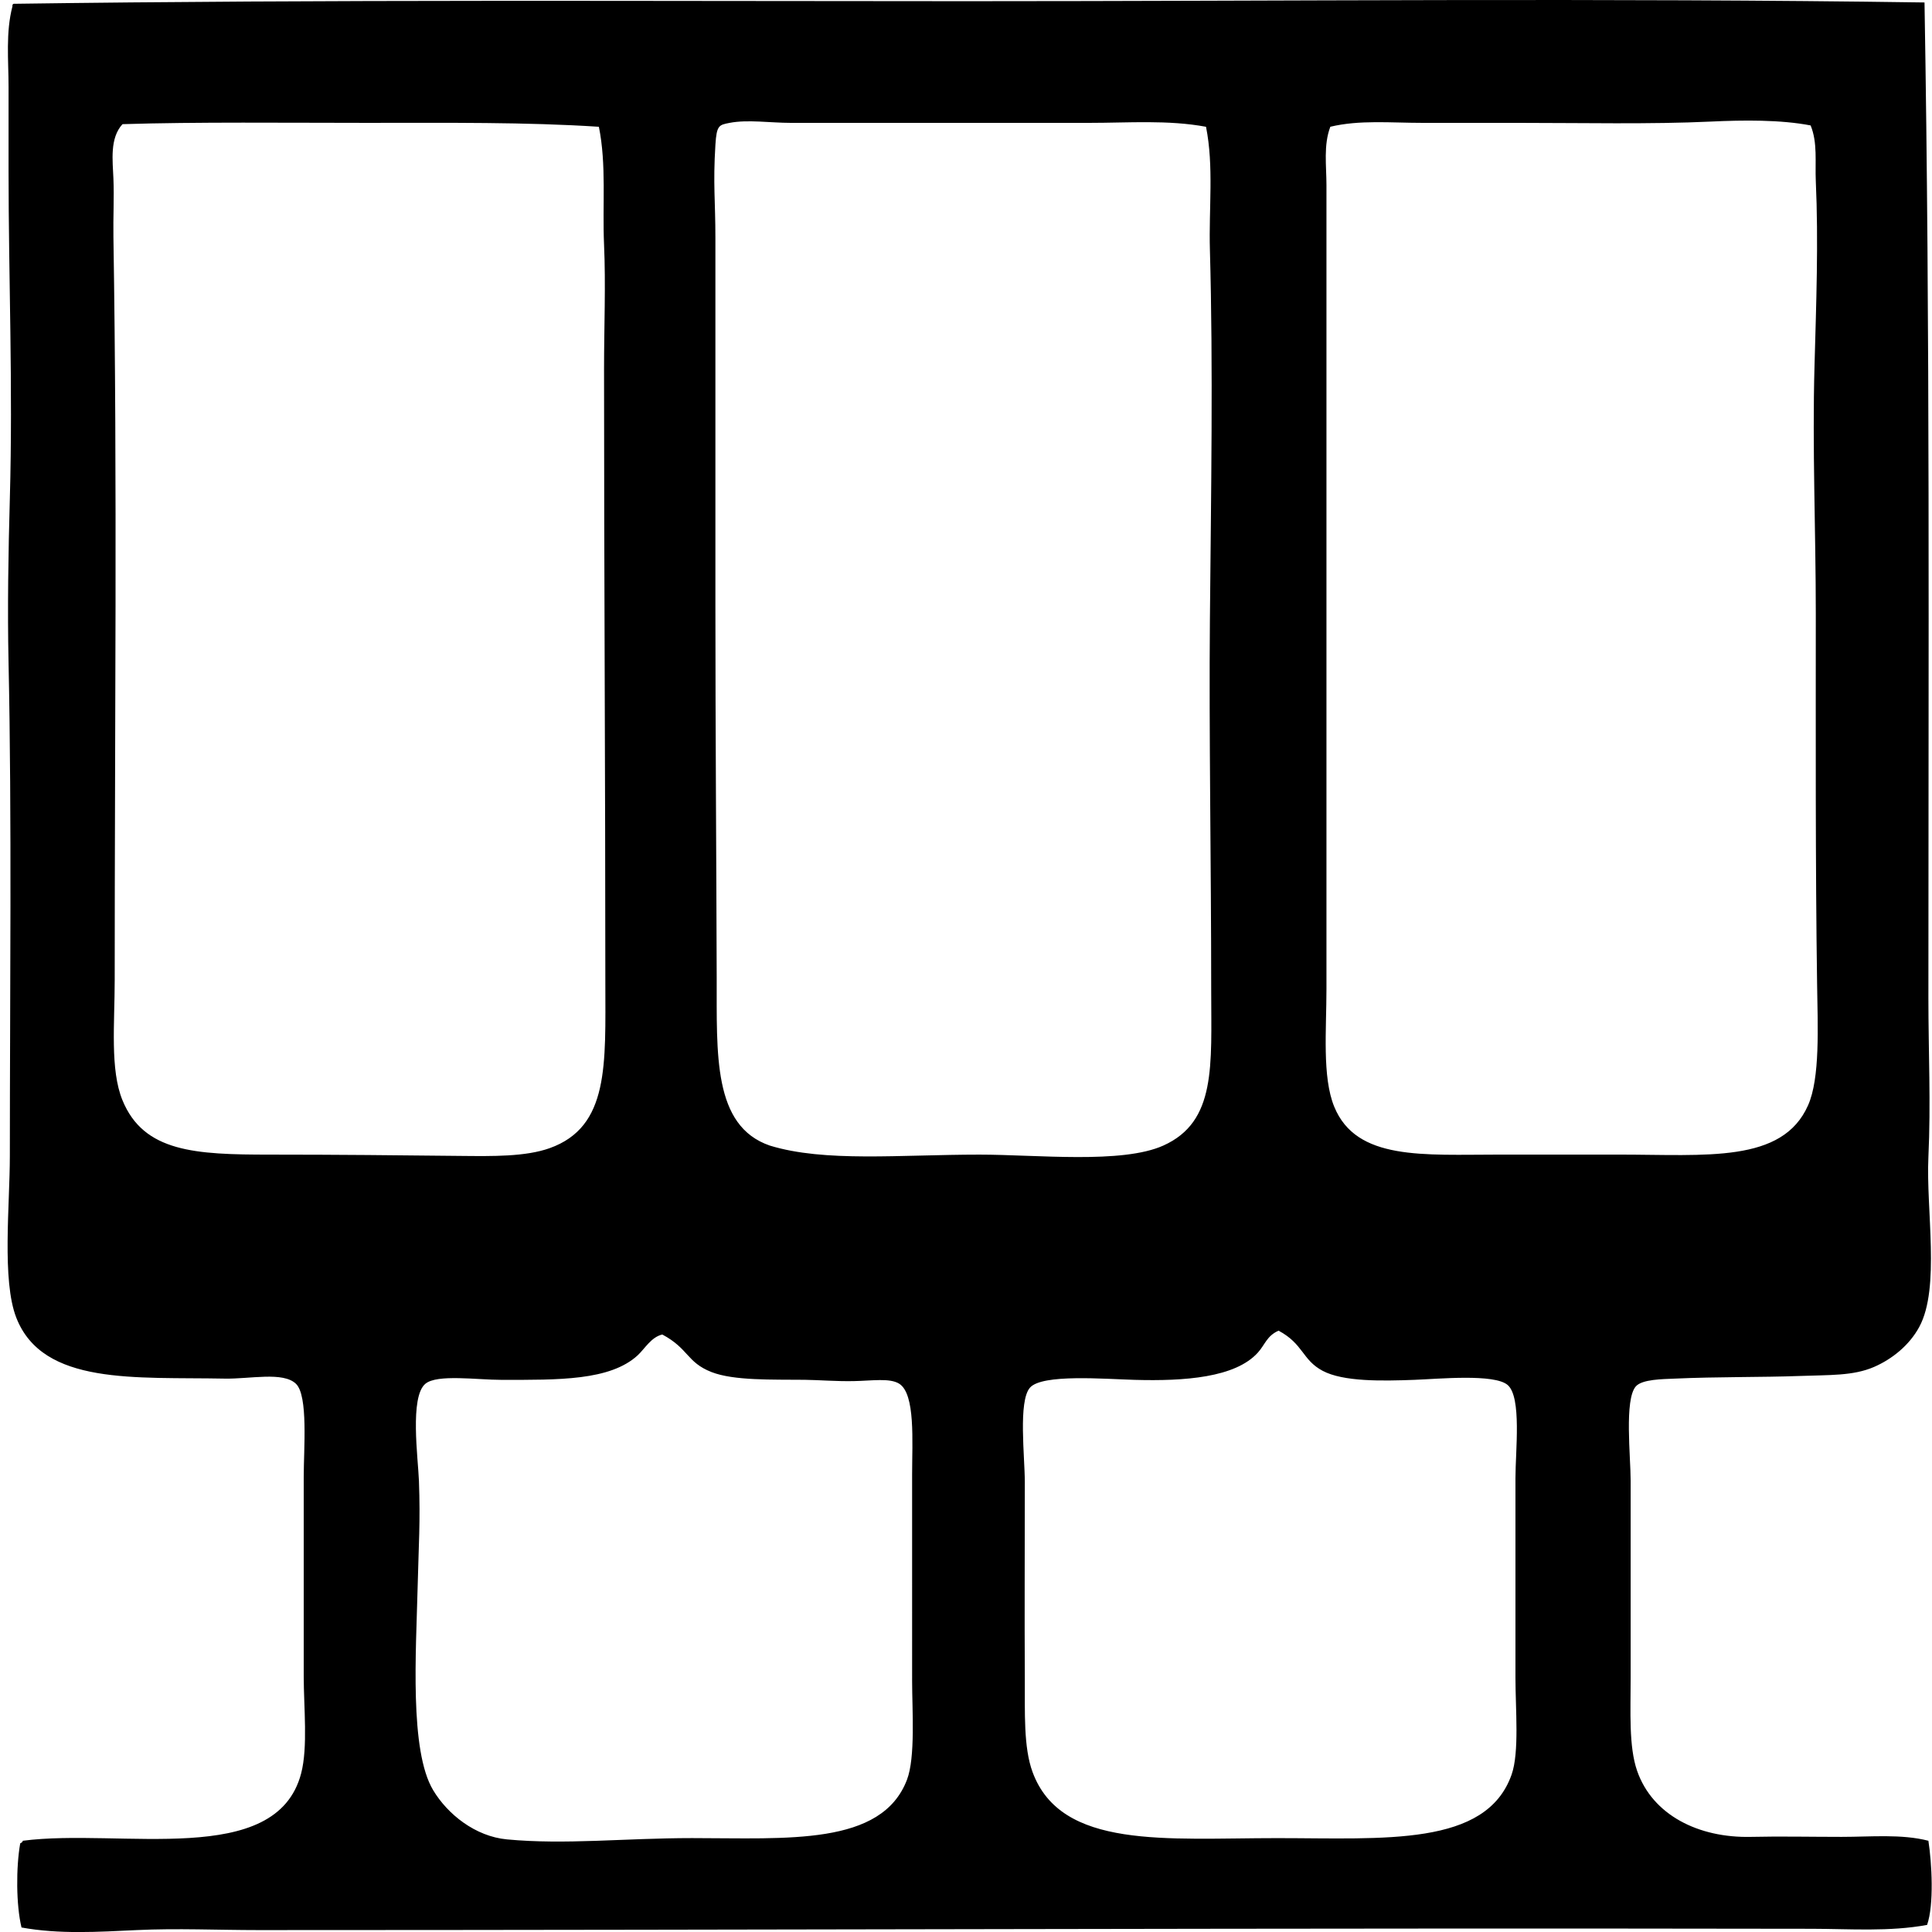
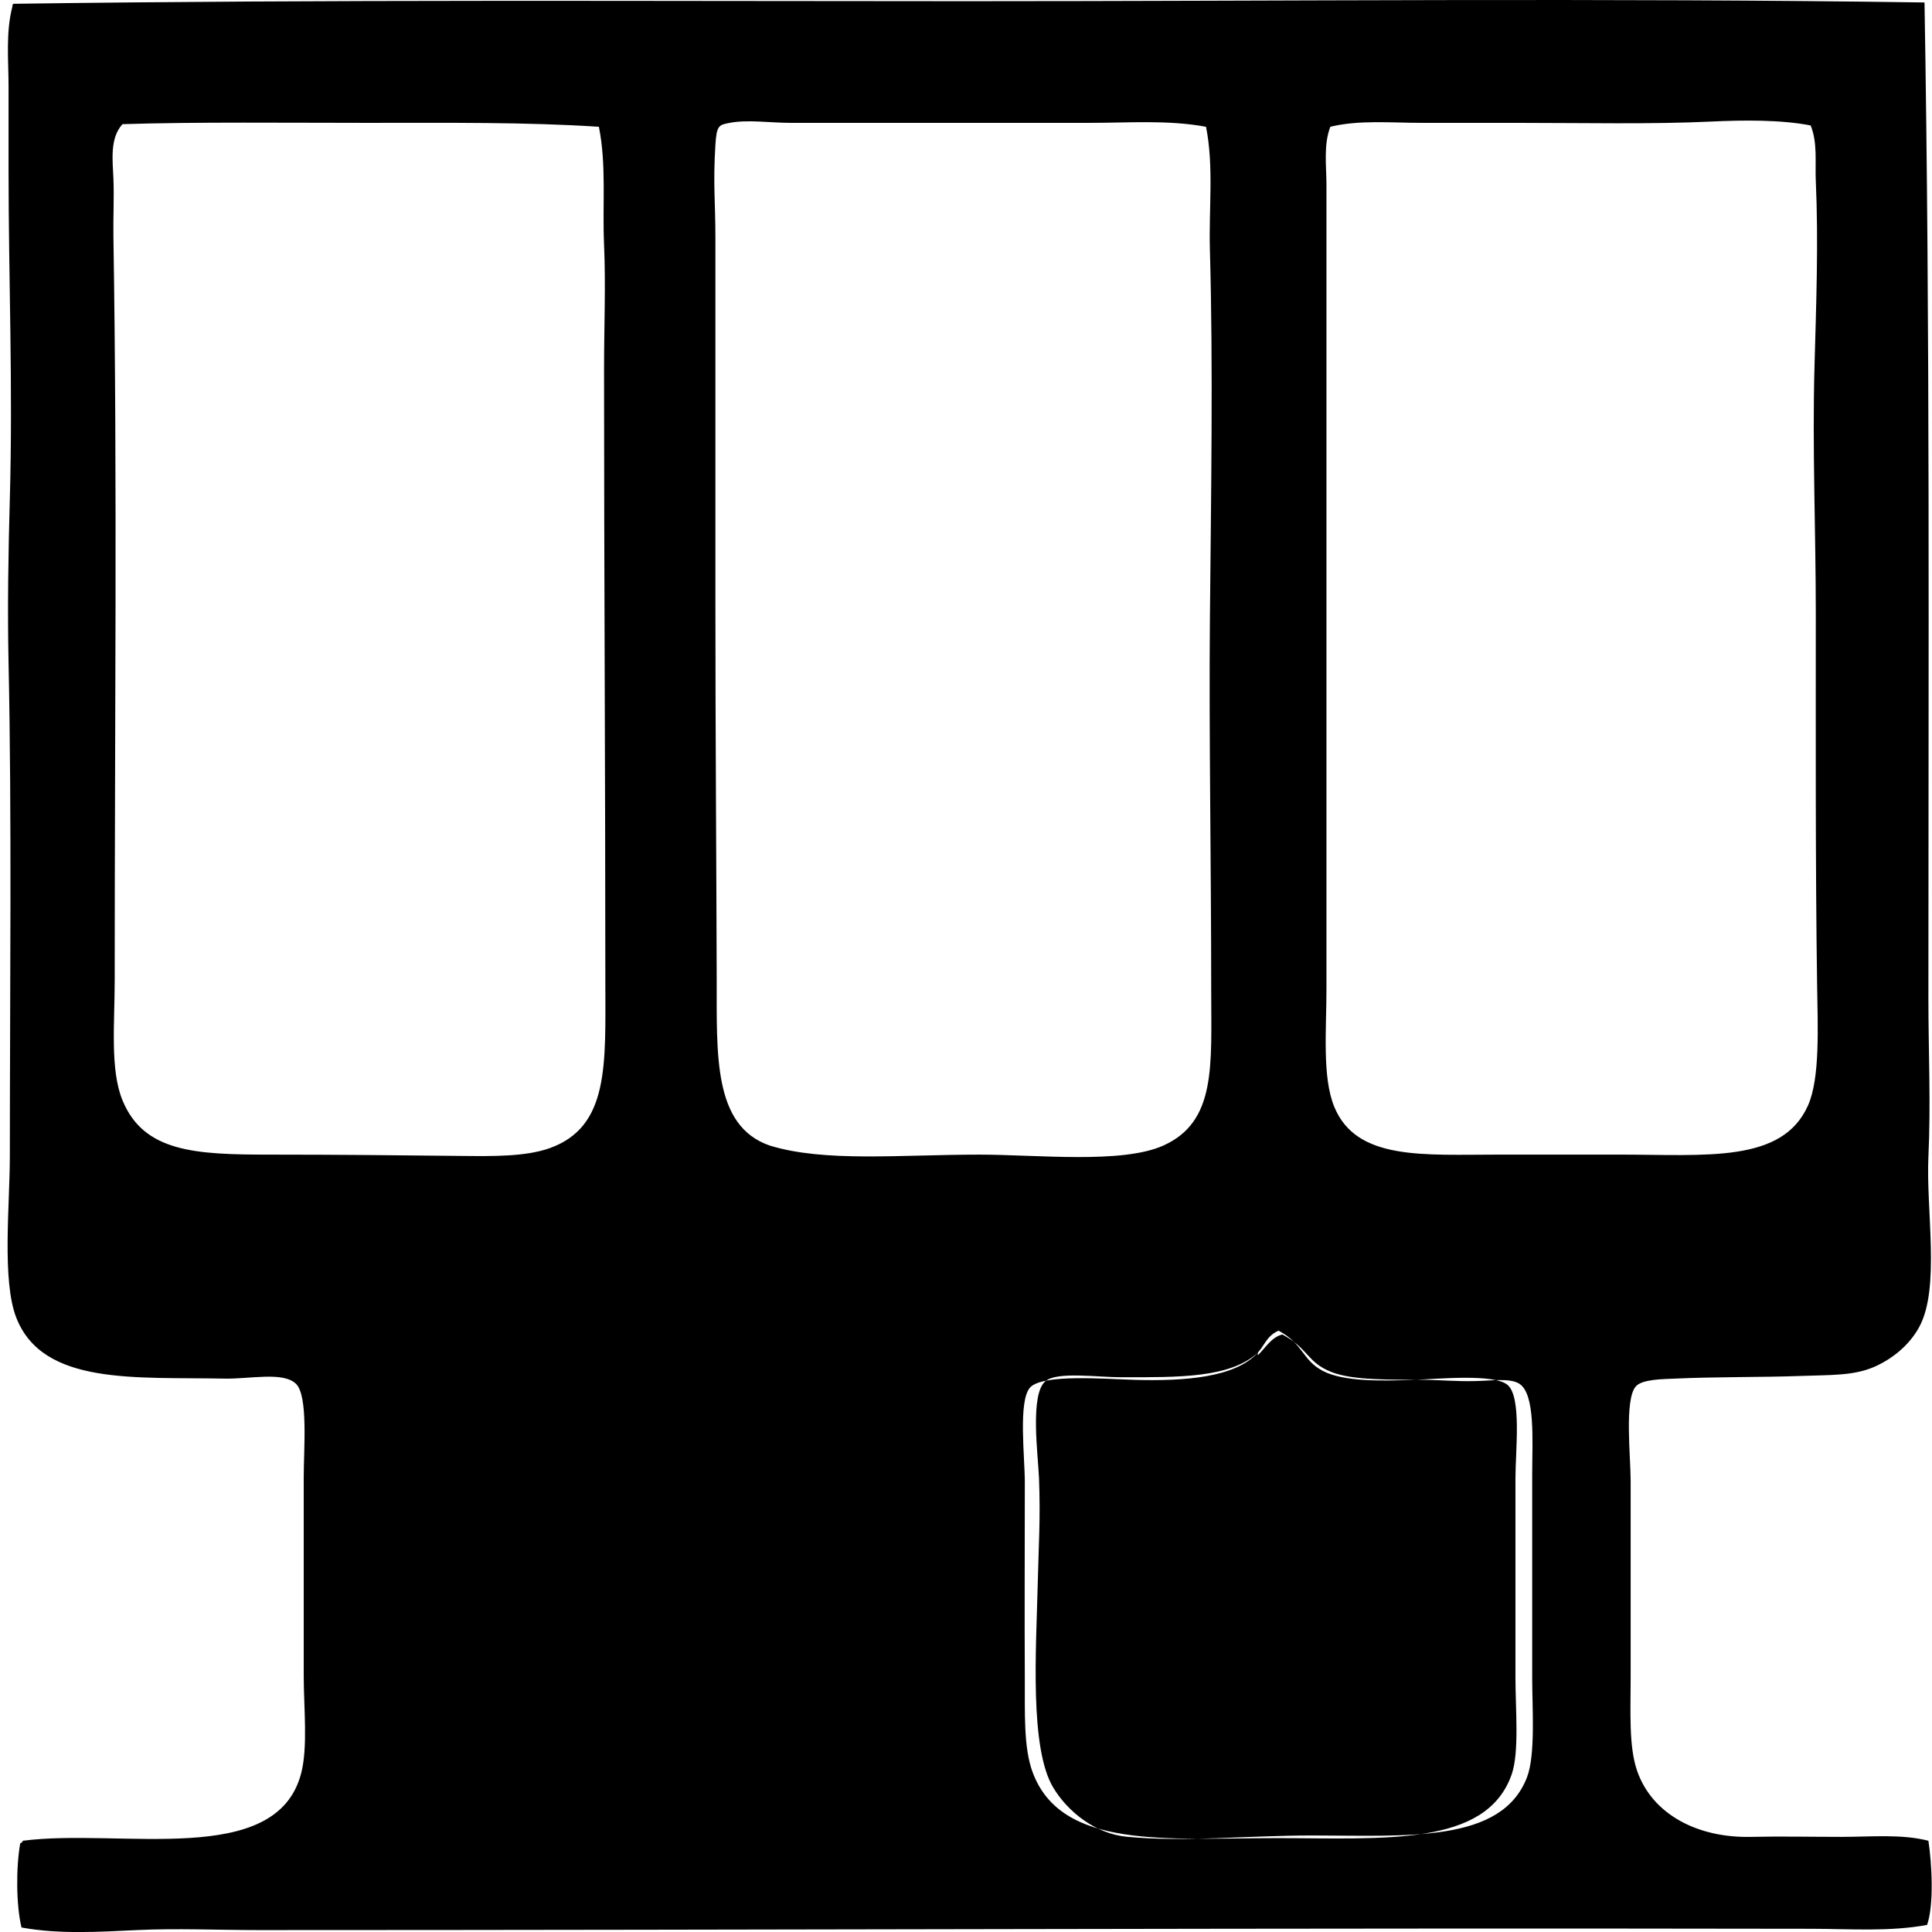
<svg xmlns="http://www.w3.org/2000/svg" width="200" height="200" fill="none" viewBox="0 0 200 200">
-   <path fill="#000" fill-rule="evenodd" d="M199.225.255c.581 33.961.402 67.593.402 103.056 0 5.549.26 10.894 0 16.483-.255 5.431 1.24 13.513-.938 17.556-1.042 1.934-2.846 3.355-4.689 4.156-2.178.94-4.59.817-7.773.937-3.641.137-8.588.075-12.864.271-1.227.056-3.365.059-4.022.804-1.203 1.366-.536 7.261-.536 9.782v20.369c0 3.529-.206 7.12.67 9.649 1.589 4.568 6.34 6.961 11.792 6.835 3.02-.069 6.163 0 9.381 0 3.009 0 6.197-.316 8.979.402.359 2.326.594 6.602-.134 8.711-3.899.721-7.961.41-11.929.402-54.398-.102-108.57.134-160.814.134-4.174 0-8.429-.198-12.595 0-3.982.187-8.02.445-11.927-.268-.565-2.323-.573-6.232-.134-8.711.121-.059.242-.118.268-.268 10.126-1.318 26.235 2.878 28.812-6.969.713-2.722.268-6.865.268-10.051v-20.636c0-2.921.474-8.419-.804-9.649-1.337-1.286-4.78-.485-7.37-.536-9.24-.182-18.821.734-21.578-6.299-1.509-3.856-.67-11.672-.67-16.752.003-17.084.209-35.07-.134-51.059-.12-5.632-.024-11.388.134-17.02C1.344 39.948.886 28.761.886 17.68V8.97c0-2.718-.308-5.6.402-8.31-.022-.155.03-.238.134-.268C33.816-.062 66.658.123 100.054.123c32.858 0 66.072-.35 99.171.132Zm-22.111 12.33c-6.187.292-13.405.134-20.101.134h-9.782c-3.267 0-6.495-.321-9.515.402-.723 1.892-.402 4.054-.402 6.029.005 27.973-.003 54.899 0 83.22.003 4.209-.458 9.11.804 12.194 2.291 5.597 9.182 4.96 17.154 4.96H167.6c9.043 0 16.904.905 19.567-5.094 1.257-2.829 1.005-8.116.938-12.596-.179-12.172-.134-26.162-.134-38.326 0-8.545-.37-17.2-.134-25.597.177-6.441.418-12.901.134-19.163-.088-1.935.201-3.976-.536-5.763-3.094-.6-6.955-.56-10.321-.4Zm-139.105.134c-8.148 0-17.732-.107-25.328.134-1.337 1.45-1.016 3.778-.94 5.63.082 1.974-.033 4.04 0 6.031.41 25.69.13 50.743.133 76.921 0 4.533-.493 9.295.804 12.462 2.203 5.378 7.548 5.629 15.275 5.629 7.088 0 13.368.067 19.702.134 3.366.035 6.755.086 9.247-.803 6.203-2.214 5.763-8.703 5.763-17.154 0-21.176-.134-42.418-.134-63.521 0-4.349.185-8.69 0-12.864-.182-4.156.263-8.229-.535-12.194-7.51-.493-15.638-.405-23.987-.405Zm74.778 0H81.831c-2.09 0-4.434-.361-6.299 0-1.099.215-1.348.233-1.474 2.278-.254 4.123 0 5.736 0 9.648v38.062c0 12.944.102 25.96.134 38.46.022 7.95-.415 15.385 5.496 17.422 5.696 1.747 13.448.937 21.708.937 5.938 0 14.753.984 19.03-.937 5.514-2.476 4.957-8.291 4.957-16.082 0-13.229-.239-26.797-.134-38.327.12-13.255.34-26.127 0-38.326-.121-4.32.418-8.614-.402-12.73-3.942-.729-8.006-.405-12.06-.405Zm17.421 127.308c-2.339 2.585-7.583 2.958-12.73 2.816-3.116-.086-9.589-.633-10.854.804-1.233 1.401-.536 7.156-.536 9.782 0 7.738-.037 13.258 0 20.369.019 3.427-.145 7.079.804 9.649 2.958 8.024 13.823 6.835 25.328 6.835 11.096 0 21.618.903 24.257-6.567.818-2.315.402-6.779.402-10.051v-20.64c0-2.842.657-8.378-.804-9.648-1.371-1.19-7.183-.627-9.648-.536-3.368.126-7.371.206-9.515-.938-2.122-1.133-1.977-2.776-4.558-4.153-1.229.555-1.385 1.439-2.146 2.278Zm-64.19.27c-2.868 2.639-8.216 2.546-14.073 2.546-2.594 0-6.682-.609-7.907.402-1.642 1.355-.758 7.714-.67 10.05.158 4.236-.03 6.661-.134 10.988-.163 6.723-.855 16.945 1.608 21.039 1.503 2.503 4.362 4.783 7.636 5.091 6.048.571 12.149-.131 19.163-.134 9.866 0 19.622.82 22.245-6.031.892-2.323.536-7.264.536-10.185V152.62c0-3.379.356-8.322-1.34-9.381-.972-.605-2.778-.305-4.691-.268-1.814.038-3.62-.118-5.091-.134-3.328-.035-7.34.102-9.649-.803-2.572-1.011-2.34-2.415-5.09-3.886-1.153.268-1.82 1.482-2.544 2.149Z" clip-rule="evenodd" />
+   <path fill="#000" fill-rule="evenodd" d="M199.225.255c.581 33.961.402 67.593.402 103.056 0 5.549.26 10.894 0 16.483-.255 5.431 1.24 13.513-.938 17.556-1.042 1.934-2.846 3.355-4.689 4.156-2.178.94-4.59.817-7.773.937-3.641.137-8.588.075-12.864.271-1.227.056-3.365.059-4.022.804-1.203 1.366-.536 7.261-.536 9.782v20.369c0 3.529-.206 7.12.67 9.649 1.589 4.568 6.34 6.961 11.792 6.835 3.02-.069 6.163 0 9.381 0 3.009 0 6.197-.316 8.979.402.359 2.326.594 6.602-.134 8.711-3.899.721-7.961.41-11.929.402-54.398-.102-108.57.134-160.814.134-4.174 0-8.429-.198-12.595 0-3.982.187-8.02.445-11.927-.268-.565-2.323-.573-6.232-.134-8.711.121-.059.242-.118.268-.268 10.126-1.318 26.235 2.878 28.812-6.969.713-2.722.268-6.865.268-10.051v-20.636c0-2.921.474-8.419-.804-9.649-1.337-1.286-4.78-.485-7.37-.536-9.24-.182-18.821.734-21.578-6.299-1.509-3.856-.67-11.672-.67-16.752.003-17.084.209-35.07-.134-51.059-.12-5.632-.024-11.388.134-17.02C1.344 39.948.886 28.761.886 17.68V8.97c0-2.718-.308-5.6.402-8.31-.022-.155.03-.238.134-.268C33.816-.062 66.658.123 100.054.123c32.858 0 66.072-.35 99.171.132Zm-22.111 12.33c-6.187.292-13.405.134-20.101.134h-9.782c-3.267 0-6.495-.321-9.515.402-.723 1.892-.402 4.054-.402 6.029.005 27.973-.003 54.899 0 83.22.003 4.209-.458 9.11.804 12.194 2.291 5.597 9.182 4.96 17.154 4.96H167.6c9.043 0 16.904.905 19.567-5.094 1.257-2.829 1.005-8.116.938-12.596-.179-12.172-.134-26.162-.134-38.326 0-8.545-.37-17.2-.134-25.597.177-6.441.418-12.901.134-19.163-.088-1.935.201-3.976-.536-5.763-3.094-.6-6.955-.56-10.321-.4Zm-139.105.134c-8.148 0-17.732-.107-25.328.134-1.337 1.45-1.016 3.778-.94 5.63.082 1.974-.033 4.04 0 6.031.41 25.69.13 50.743.133 76.921 0 4.533-.493 9.295.804 12.462 2.203 5.378 7.548 5.629 15.275 5.629 7.088 0 13.368.067 19.702.134 3.366.035 6.755.086 9.247-.803 6.203-2.214 5.763-8.703 5.763-17.154 0-21.176-.134-42.418-.134-63.521 0-4.349.185-8.69 0-12.864-.182-4.156.263-8.229-.535-12.194-7.51-.493-15.638-.405-23.987-.405Zm74.778 0H81.831c-2.09 0-4.434-.361-6.299 0-1.099.215-1.348.233-1.474 2.278-.254 4.123 0 5.736 0 9.648v38.062c0 12.944.102 25.96.134 38.46.022 7.95-.415 15.385 5.496 17.422 5.696 1.747 13.448.937 21.708.937 5.938 0 14.753.984 19.03-.937 5.514-2.476 4.957-8.291 4.957-16.082 0-13.229-.239-26.797-.134-38.327.12-13.255.34-26.127 0-38.326-.121-4.32.418-8.614-.402-12.73-3.942-.729-8.006-.405-12.06-.405Zm17.421 127.308c-2.339 2.585-7.583 2.958-12.73 2.816-3.116-.086-9.589-.633-10.854.804-1.233 1.401-.536 7.156-.536 9.782 0 7.738-.037 13.258 0 20.369.019 3.427-.145 7.079.804 9.649 2.958 8.024 13.823 6.835 25.328 6.835 11.096 0 21.618.903 24.257-6.567.818-2.315.402-6.779.402-10.051v-20.64c0-2.842.657-8.378-.804-9.648-1.371-1.19-7.183-.627-9.648-.536-3.368.126-7.371.206-9.515-.938-2.122-1.133-1.977-2.776-4.558-4.153-1.229.555-1.385 1.439-2.146 2.278Zc-2.868 2.639-8.216 2.546-14.073 2.546-2.594 0-6.682-.609-7.907.402-1.642 1.355-.758 7.714-.67 10.05.158 4.236-.03 6.661-.134 10.988-.163 6.723-.855 16.945 1.608 21.039 1.503 2.503 4.362 4.783 7.636 5.091 6.048.571 12.149-.131 19.163-.134 9.866 0 19.622.82 22.245-6.031.892-2.323.536-7.264.536-10.185V152.62c0-3.379.356-8.322-1.34-9.381-.972-.605-2.778-.305-4.691-.268-1.814.038-3.62-.118-5.091-.134-3.328-.035-7.34.102-9.649-.803-2.572-1.011-2.34-2.415-5.09-3.886-1.153.268-1.82 1.482-2.544 2.149Z" clip-rule="evenodd" />
</svg>